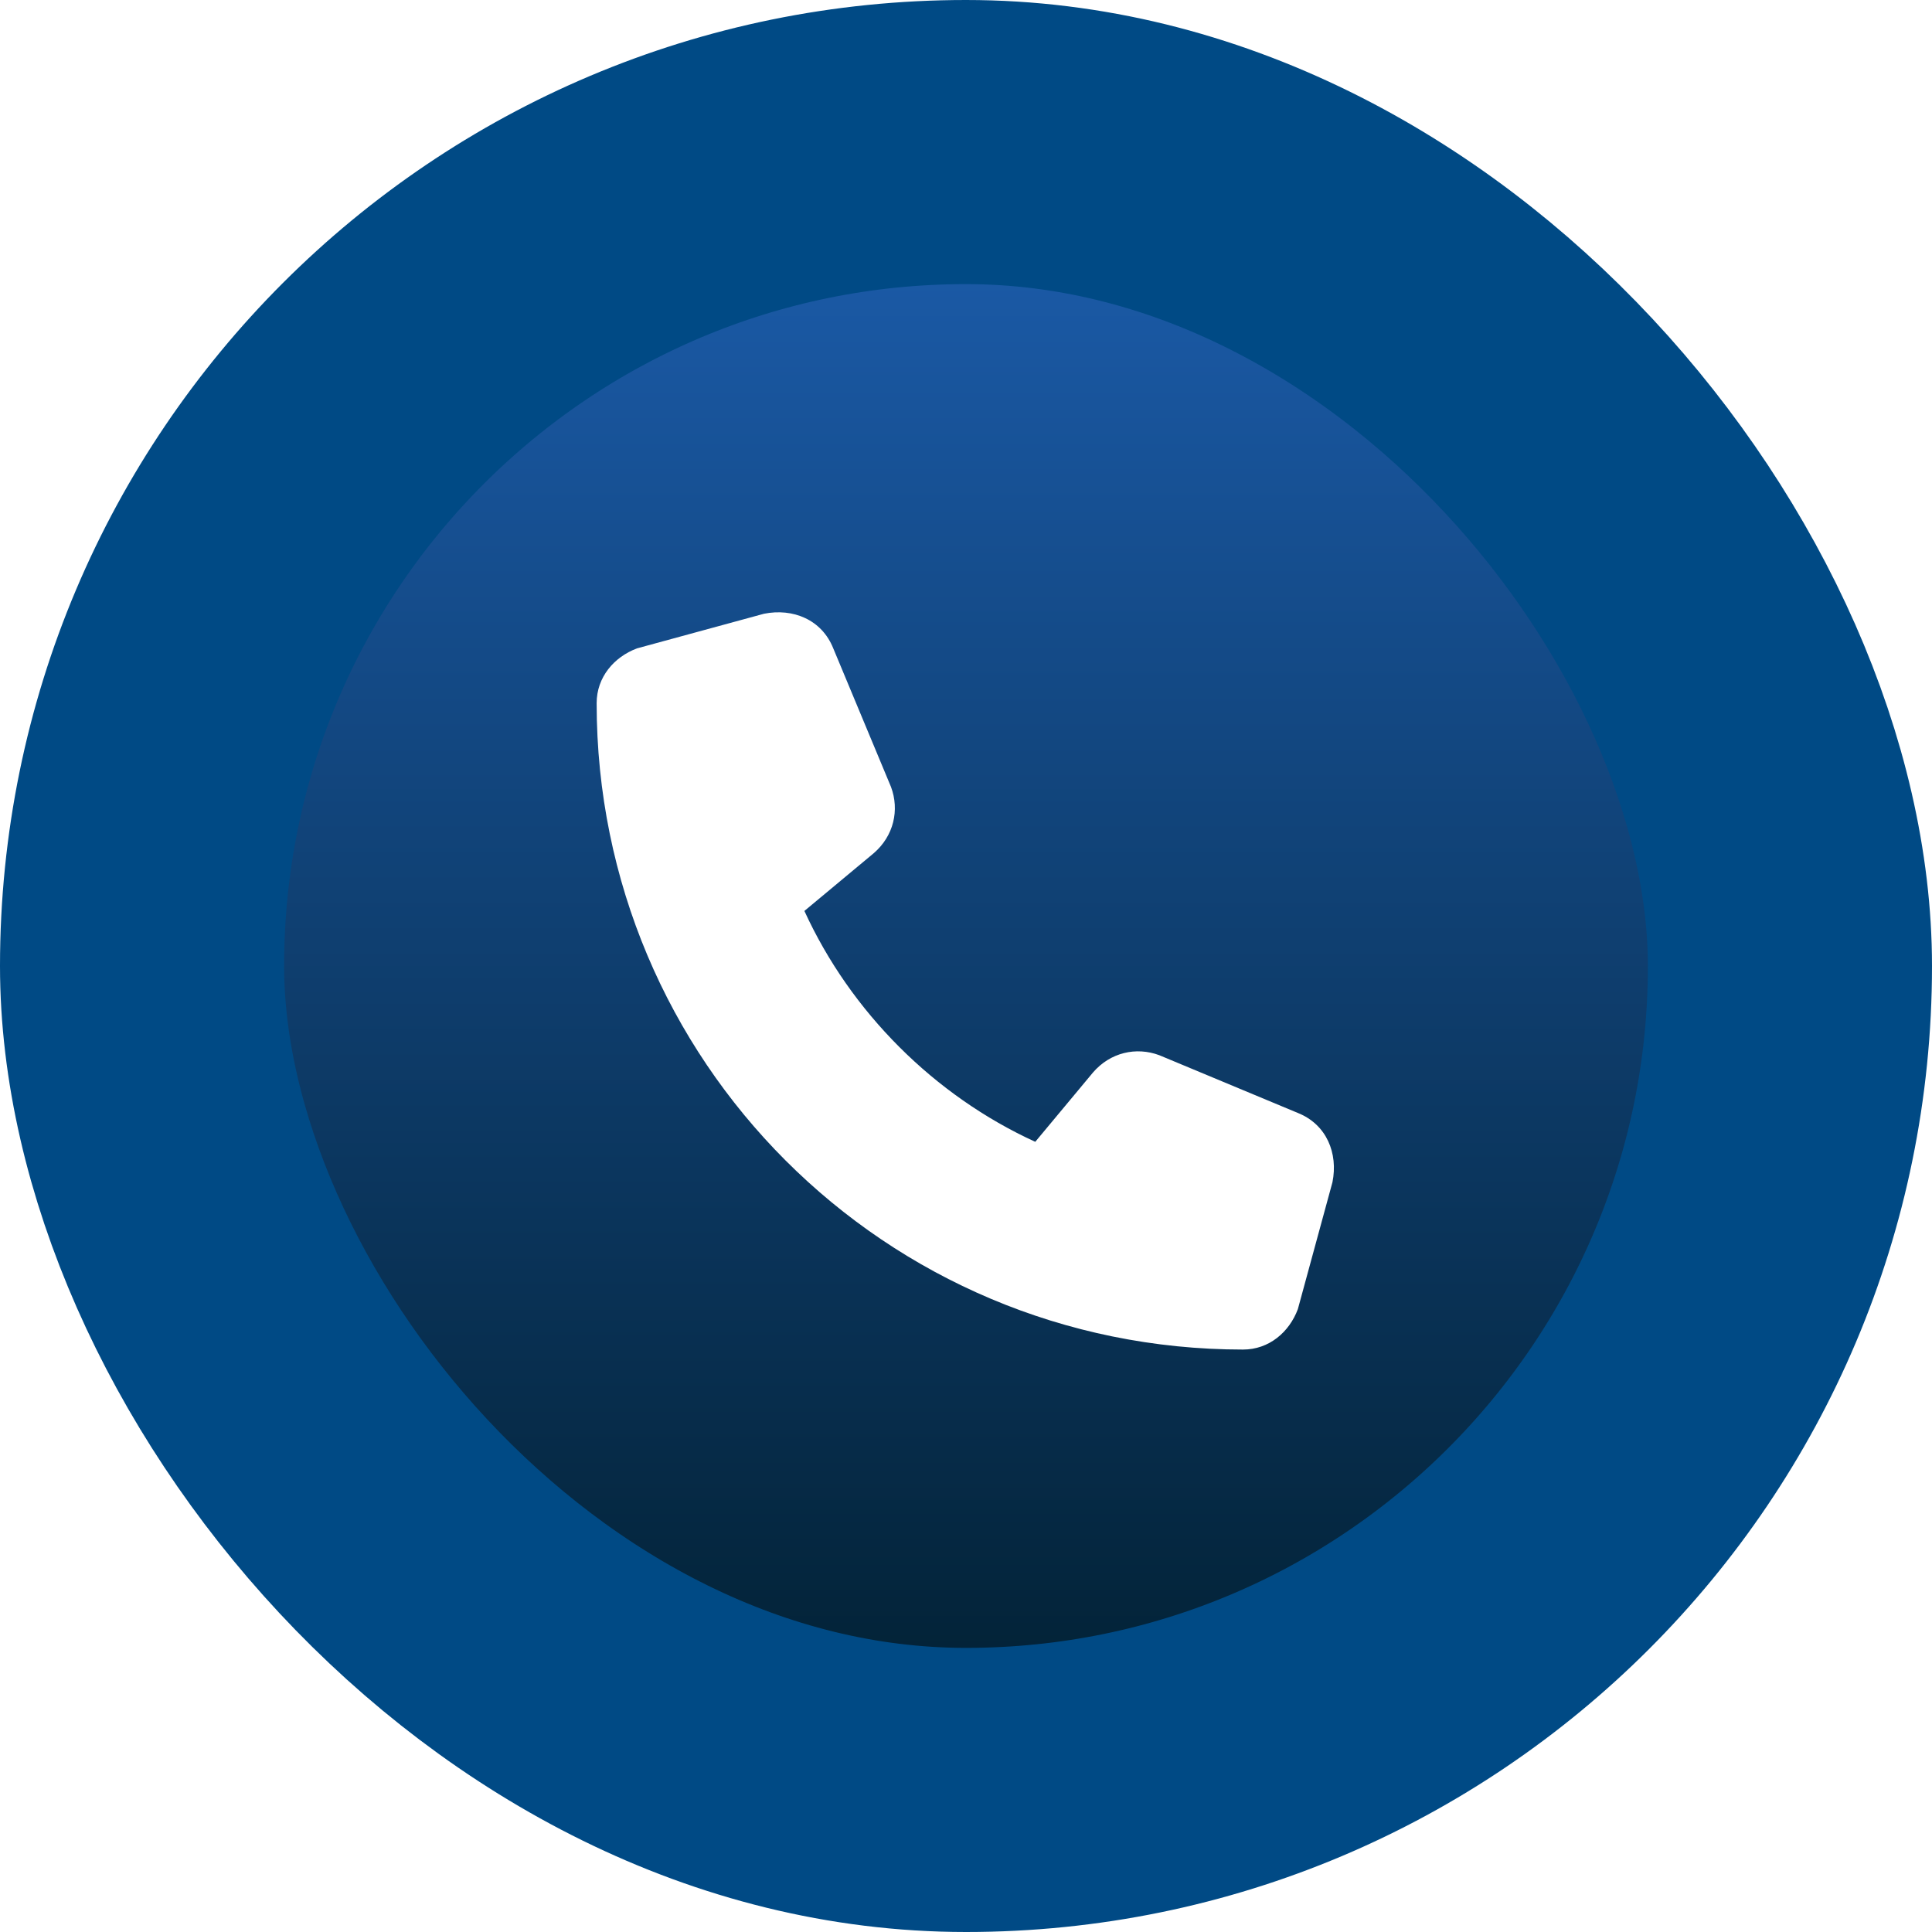
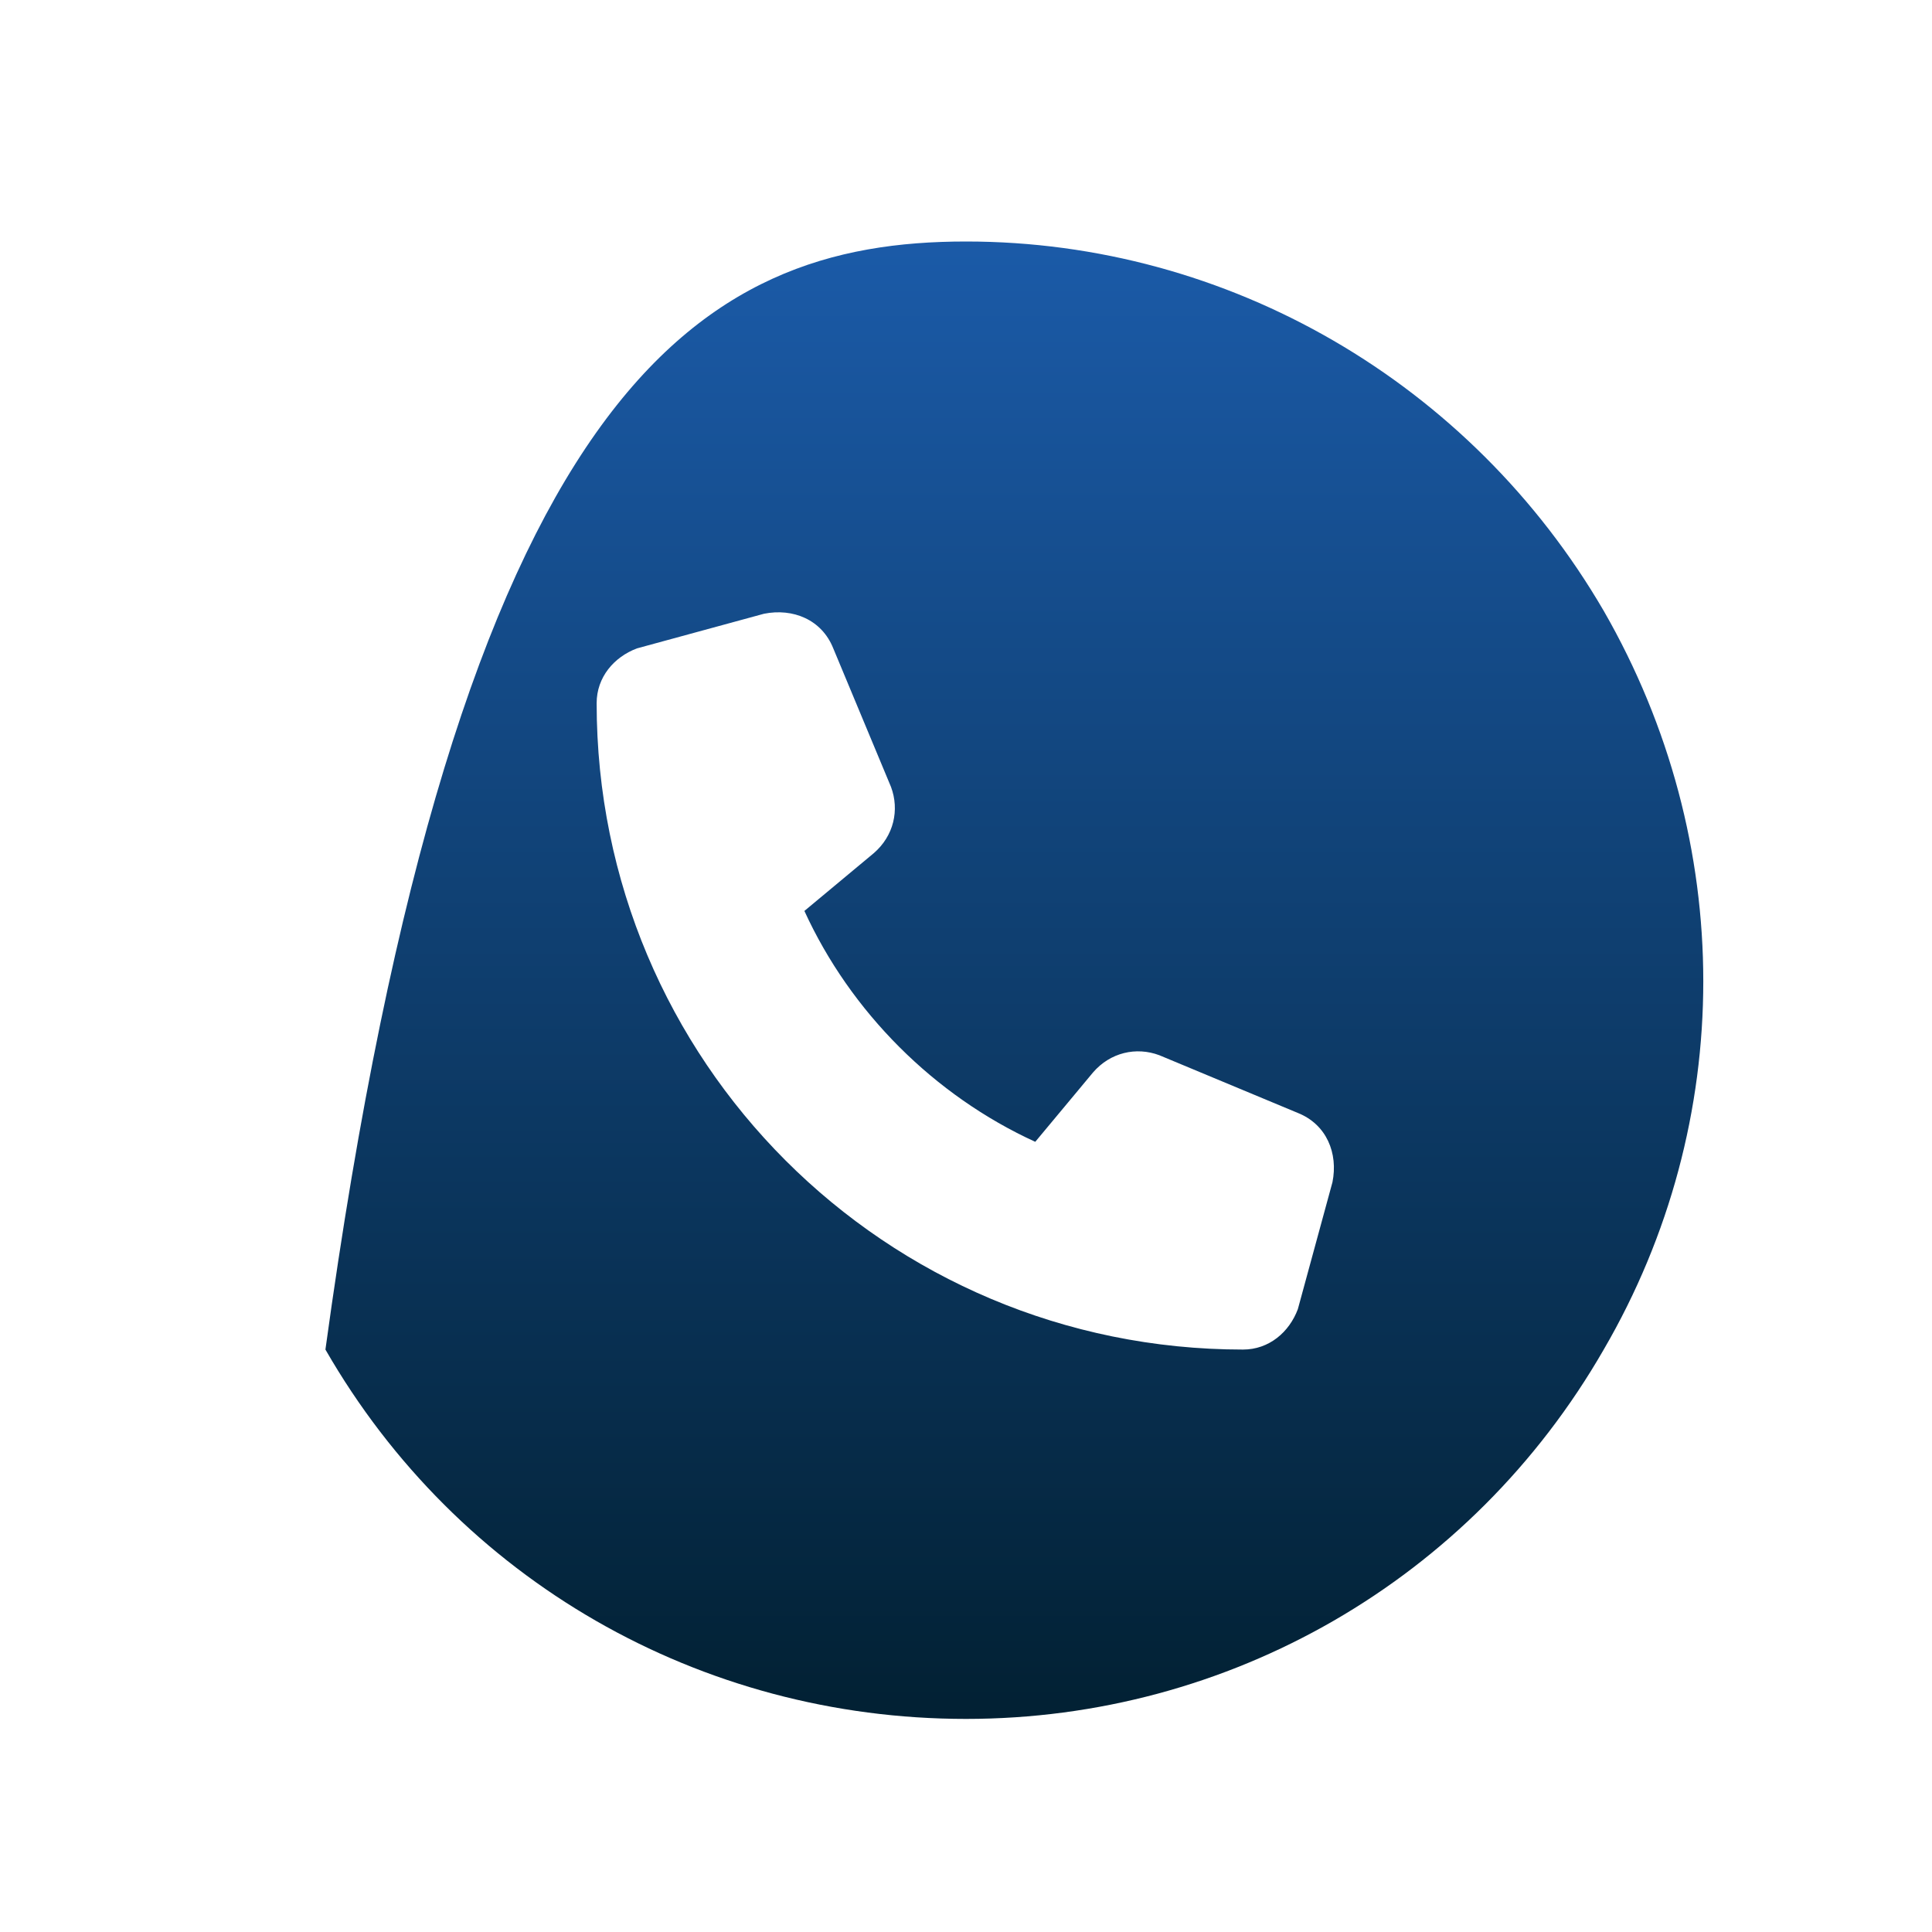
<svg xmlns="http://www.w3.org/2000/svg" width="34" height="34" viewBox="0 0 34 34" fill="none">
-   <path d="M17 30.25C12.328 30.25 8.062 27.812 5.727 23.75C3.391 19.738 3.391 14.812 5.727 10.75C8.062 6.738 12.328 4.25 17 4.25C21.621 4.25 25.887 6.738 28.223 10.75C30.559 14.812 30.559 19.738 28.223 23.75C25.887 27.812 21.621 30.25 17 30.25ZM13.445 10.801L11.211 11.41C10.805 11.562 10.5 11.918 10.5 12.375C10.5 18.672 15.578 23.75 21.875 23.75C22.332 23.75 22.688 23.445 22.84 23.039L23.449 20.805C23.551 20.297 23.348 19.789 22.84 19.586L20.402 18.57C19.996 18.418 19.539 18.52 19.234 18.875L18.219 20.094C16.441 19.281 14.969 17.809 14.156 16.031L15.375 15.016C15.73 14.711 15.832 14.254 15.68 13.848L14.664 11.41C14.461 10.902 13.953 10.699 13.445 10.801Z" fill="url(#paint0_linear_3863_2015)" />
-   <rect x="2.5" y="2.5" width="29" height="29" rx="14.5" stroke="#004A85" stroke-width="5" />
+   <path d="M17 30.25C12.328 30.25 8.062 27.812 5.727 23.75C8.062 6.738 12.328 4.25 17 4.25C21.621 4.25 25.887 6.738 28.223 10.75C30.559 14.812 30.559 19.738 28.223 23.75C25.887 27.812 21.621 30.25 17 30.25ZM13.445 10.801L11.211 11.41C10.805 11.562 10.5 11.918 10.5 12.375C10.5 18.672 15.578 23.75 21.875 23.75C22.332 23.75 22.688 23.445 22.84 23.039L23.449 20.805C23.551 20.297 23.348 19.789 22.84 19.586L20.402 18.57C19.996 18.418 19.539 18.52 19.234 18.875L18.219 20.094C16.441 19.281 14.969 17.809 14.156 16.031L15.375 15.016C15.73 14.711 15.832 14.254 15.68 13.848L14.664 11.41C14.461 10.902 13.953 10.699 13.445 10.801Z" fill="url(#paint0_linear_3863_2015)" />
  <defs>
    <linearGradient id="paint0_linear_3863_2015" x1="17" y1="4" x2="17" y2="30" gradientUnits="userSpaceOnUse">
      <stop stop-color="#1B5BA9" />
      <stop offset="1" stop-color="#022134" />
    </linearGradient>
  </defs>
</svg>